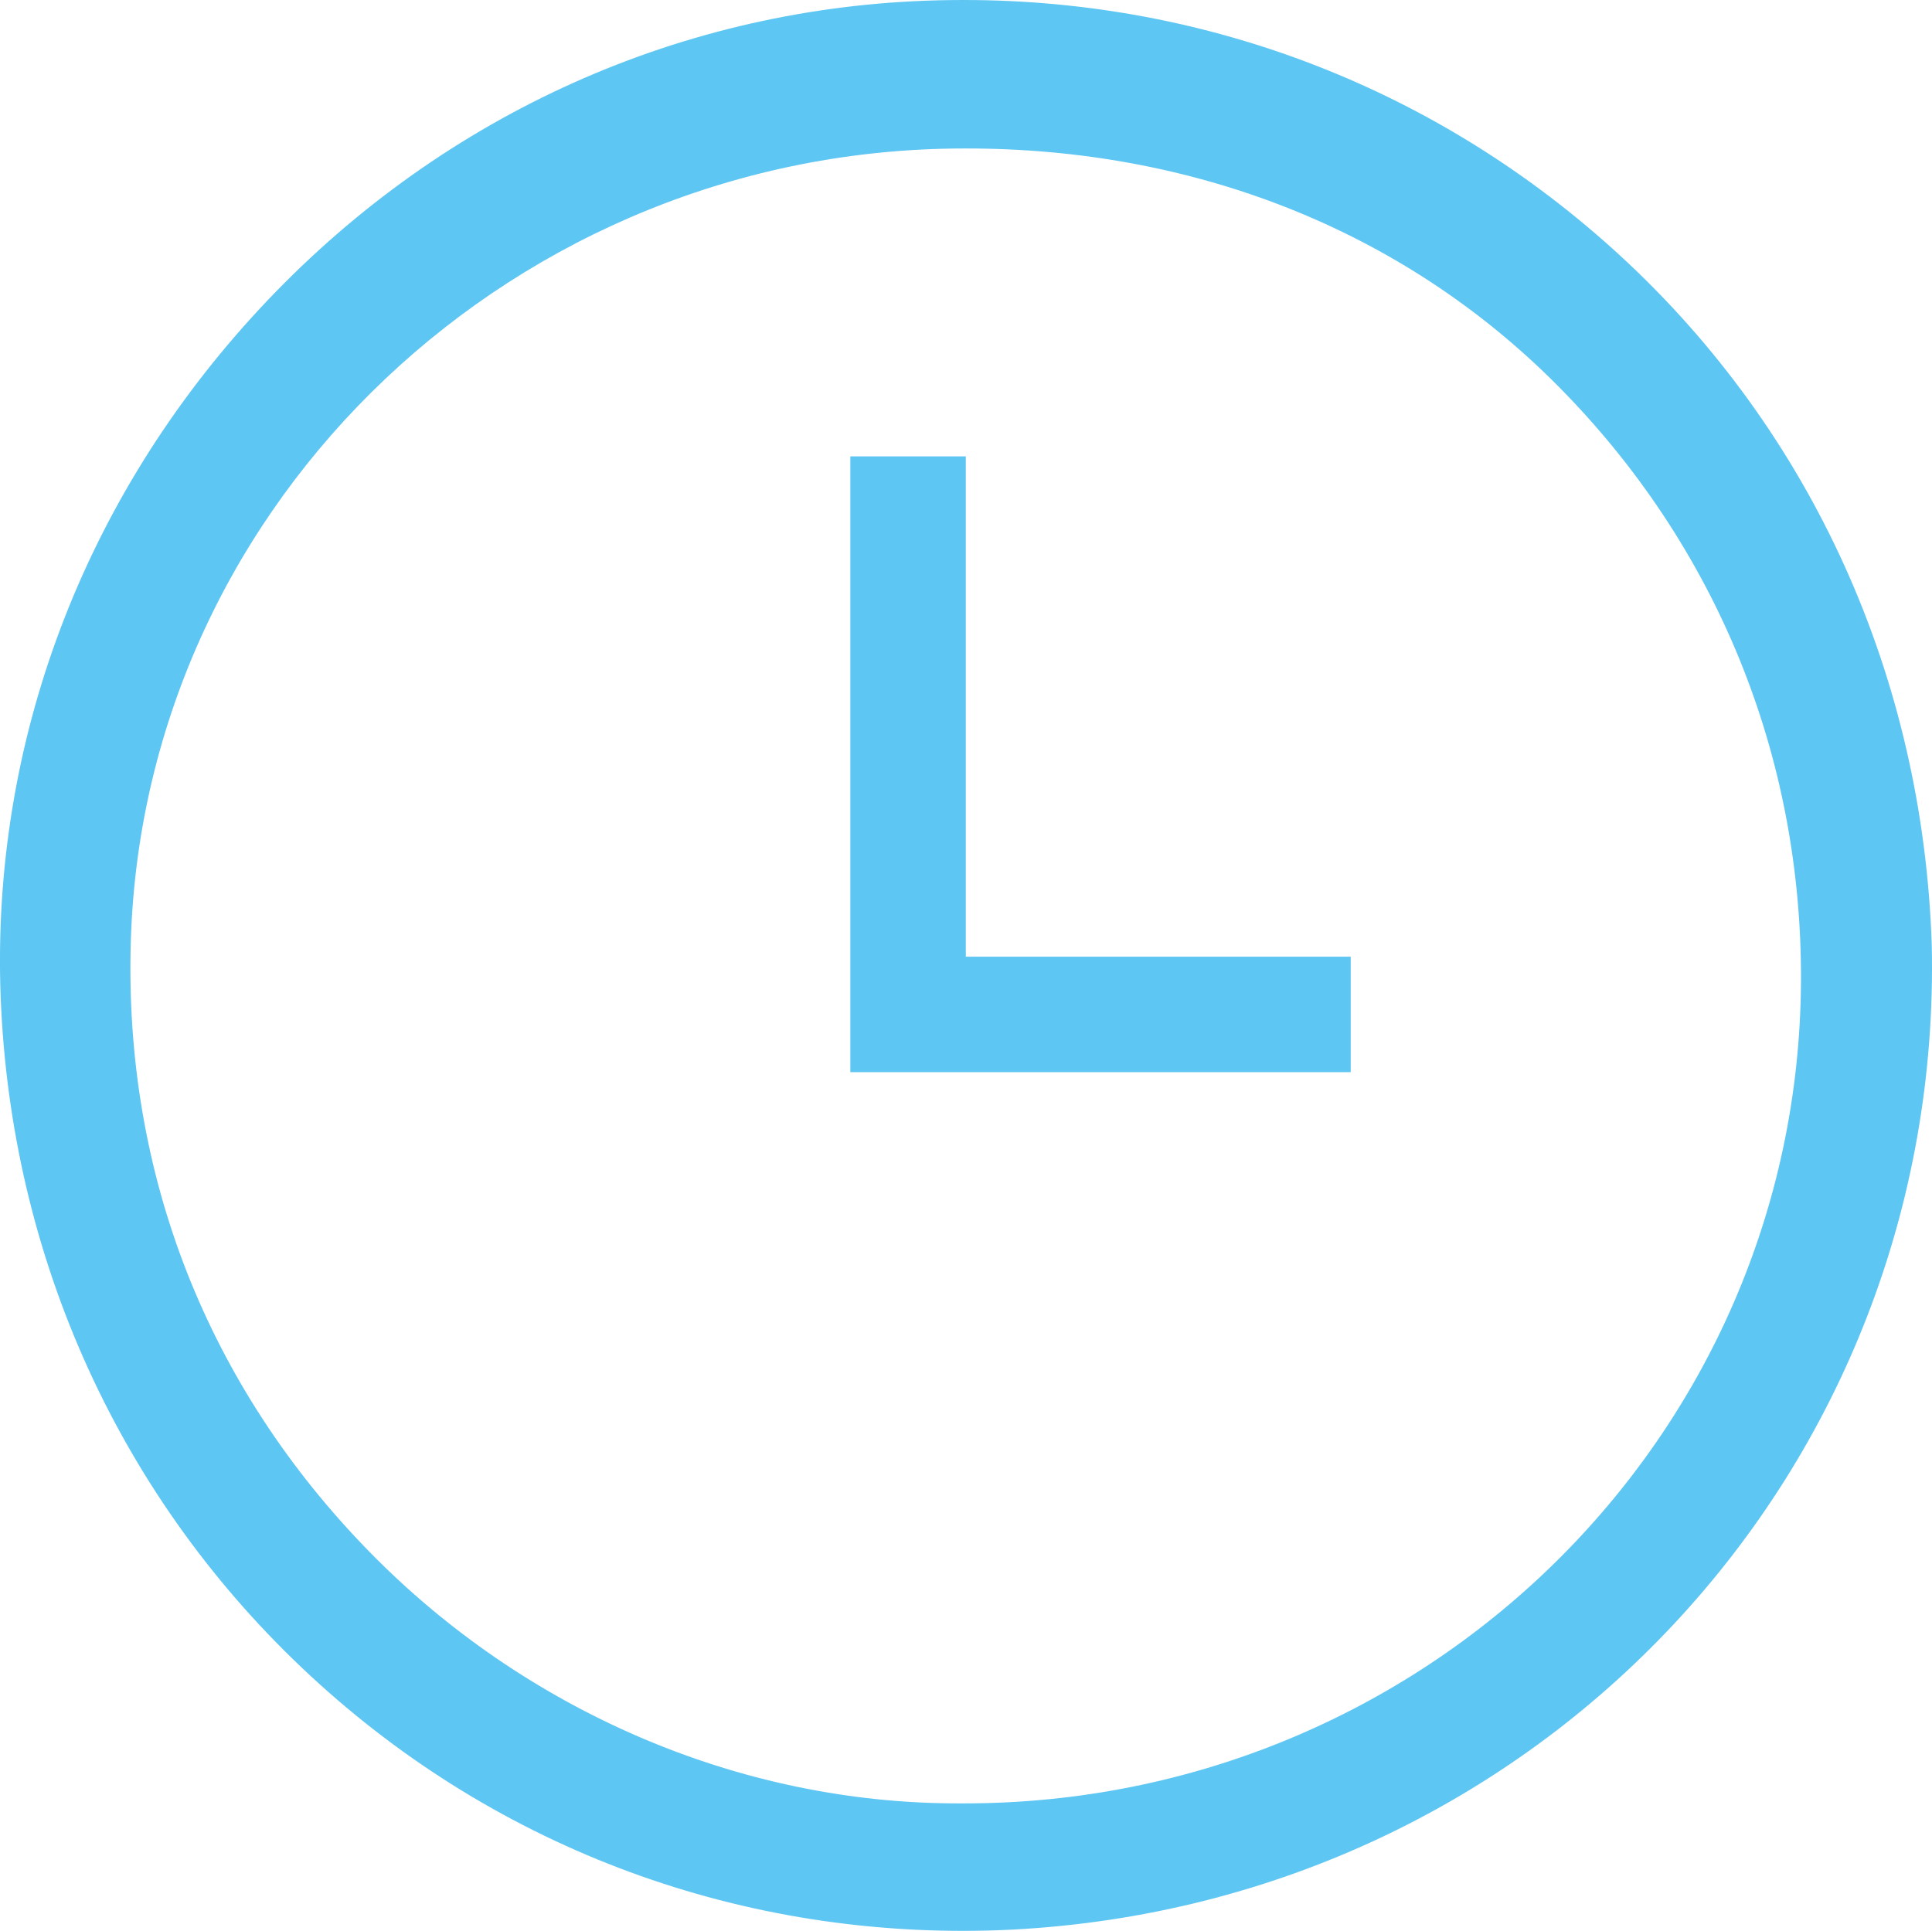
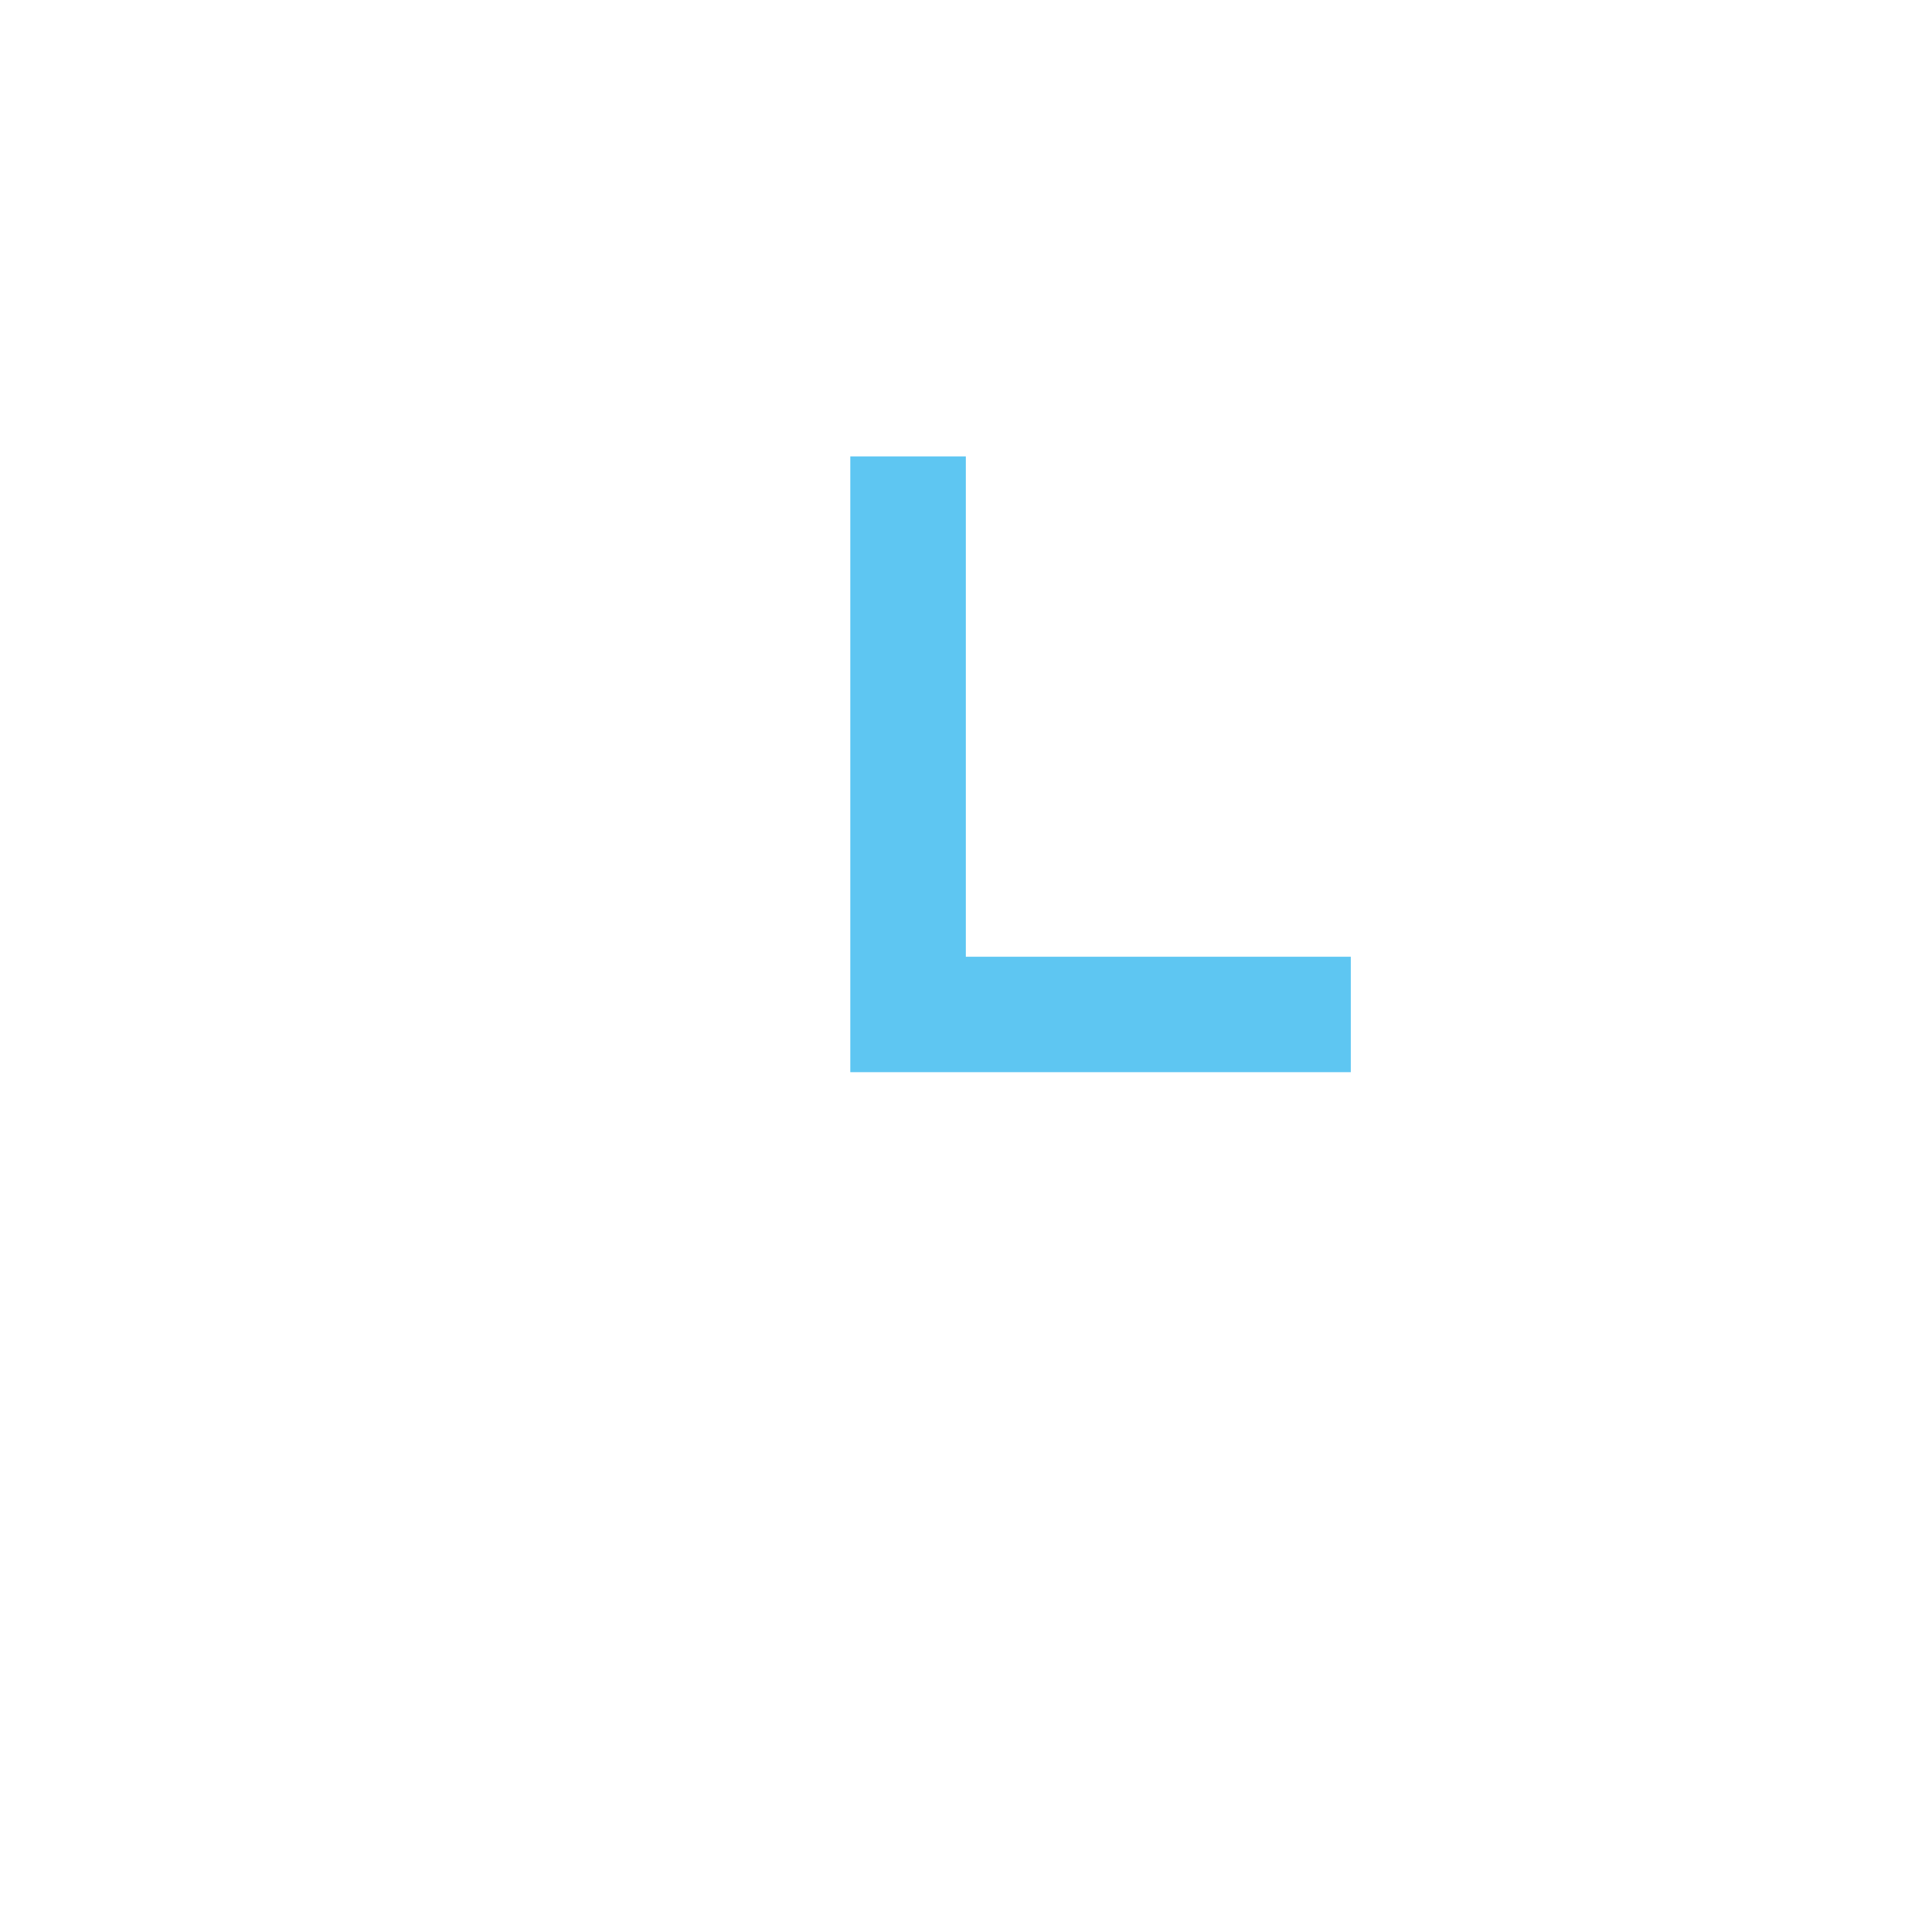
<svg xmlns="http://www.w3.org/2000/svg" xmlns:xlink="http://www.w3.org/1999/xlink" version="1.1" id="Layer_1" x="0px" y="0px" width="50.194px" height="50.171px" viewBox="0 0 50.194 50.171" enable-background="new 0 0 50.194 50.171" xml:space="preserve">
  <g>
    <defs>
      <rect id="SVGID_1_" y="0" width="50.194" height="50.171" />
    </defs>
    <clipPath id="SVGID_2_">
      <use xlink:href="#SVGID_1_" overflow="visible" />
    </clipPath>
-     <path clip-path="url(#SVGID_2_)" fill="#5EC6F2" d="M50.188,24.56c-0.229-6.957-3.1-13.317-8.086-17.909   C37.416,2.336,31.399,0,25.039,0c-0.428,0-0.856,0.01-1.287,0.031C17.163,0.356,11.046,3.278,6.528,8.26   C2.011,13.242-0.297,19.608,0.03,26.188c0.338,6.818,3.276,13.059,8.273,17.572c4.936,4.459,11.332,6.711,17.996,6.378   C39.995,49.426,50.488,38.192,50.188,24.56 M25.053,46.858h-0.177c-5.677,0-11.237-2.406-15.281-6.54   c-4.184-4.279-6.385-9.785-6.196-15.884C3.756,12.959,13.46,3.858,25.048,3.858h0.072c5.831,0,11.287,2.064,15.365,6.179   c4.099,4.136,6.338,9.585,6.305,15.472C46.723,37.359,36.996,46.858,25.053,46.858" />
    <polygon clip-path="url(#SVGID_2_)" fill="#5EC6F2" points="22.092,11.858 22.092,27.858 35.092,27.858 35.092,24.858    25.092,24.858 25.092,11.858  " />
  </g>
</svg>